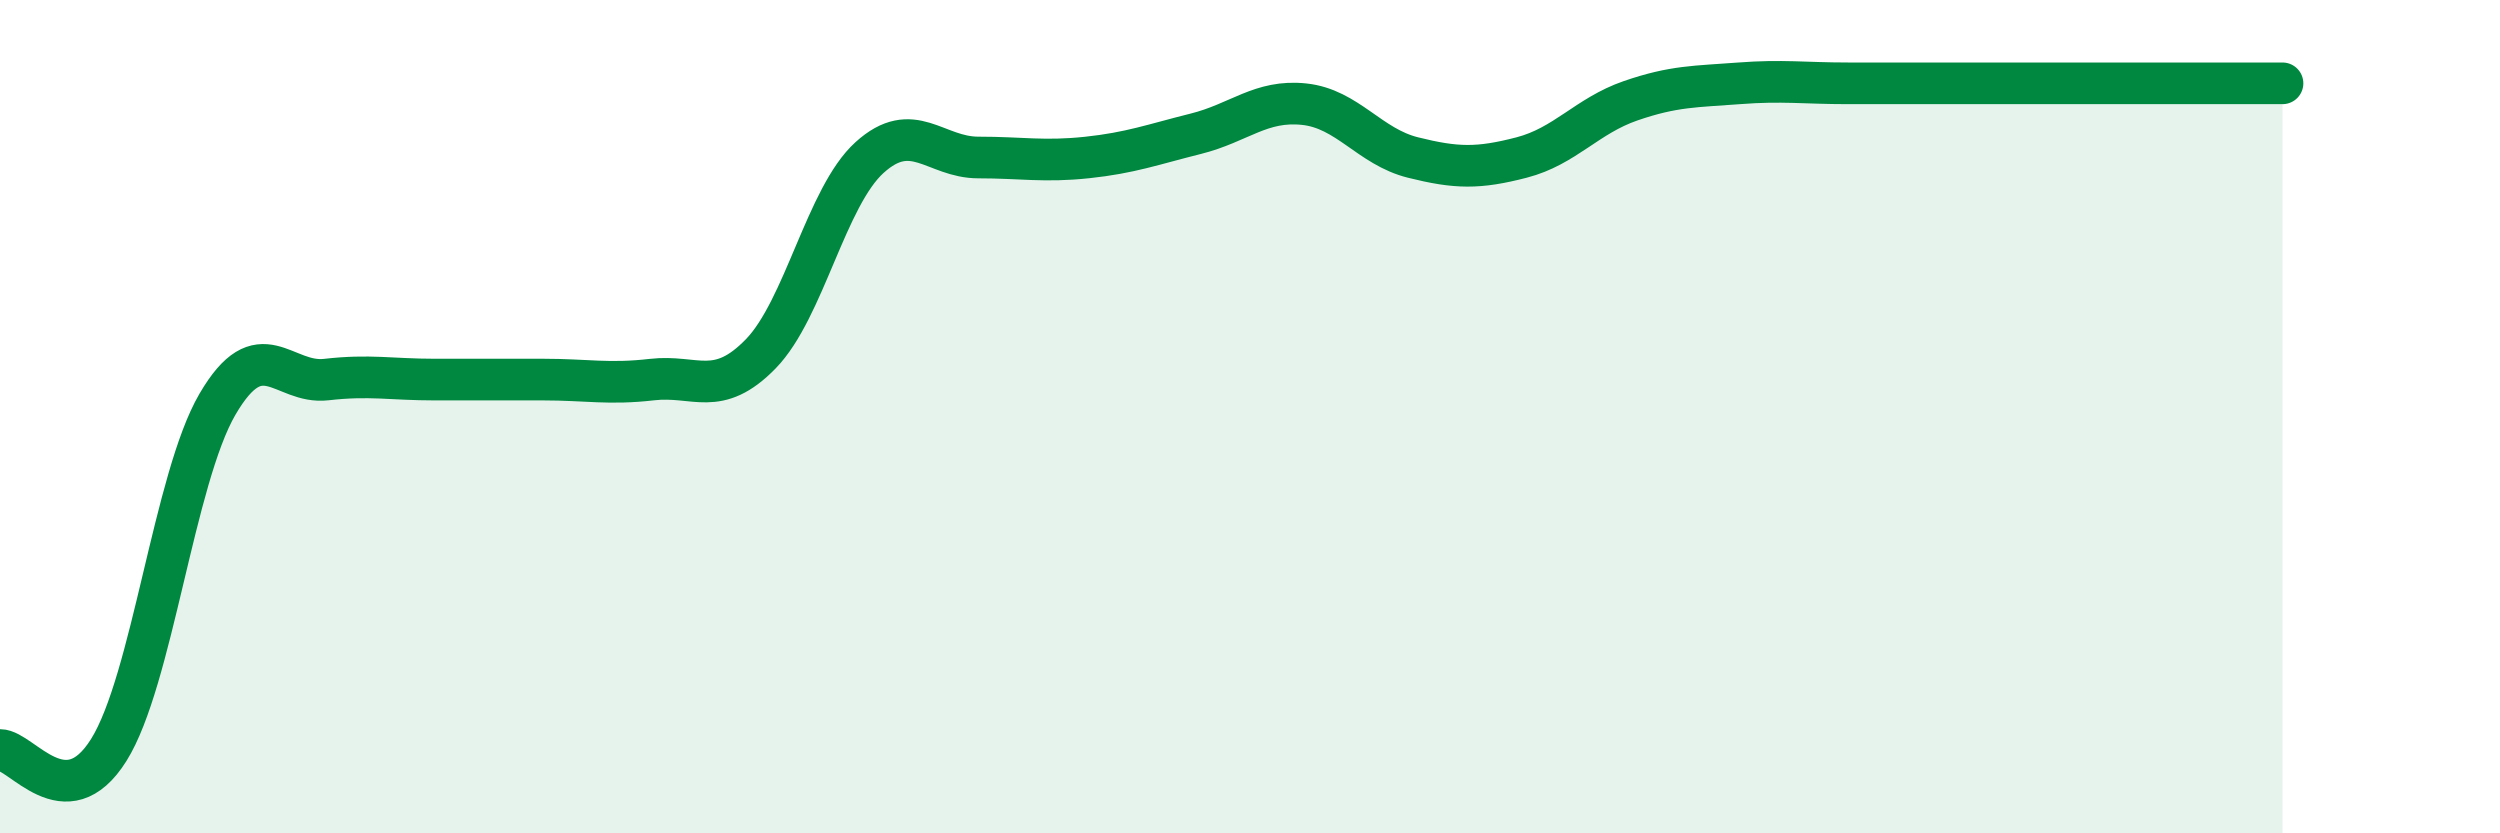
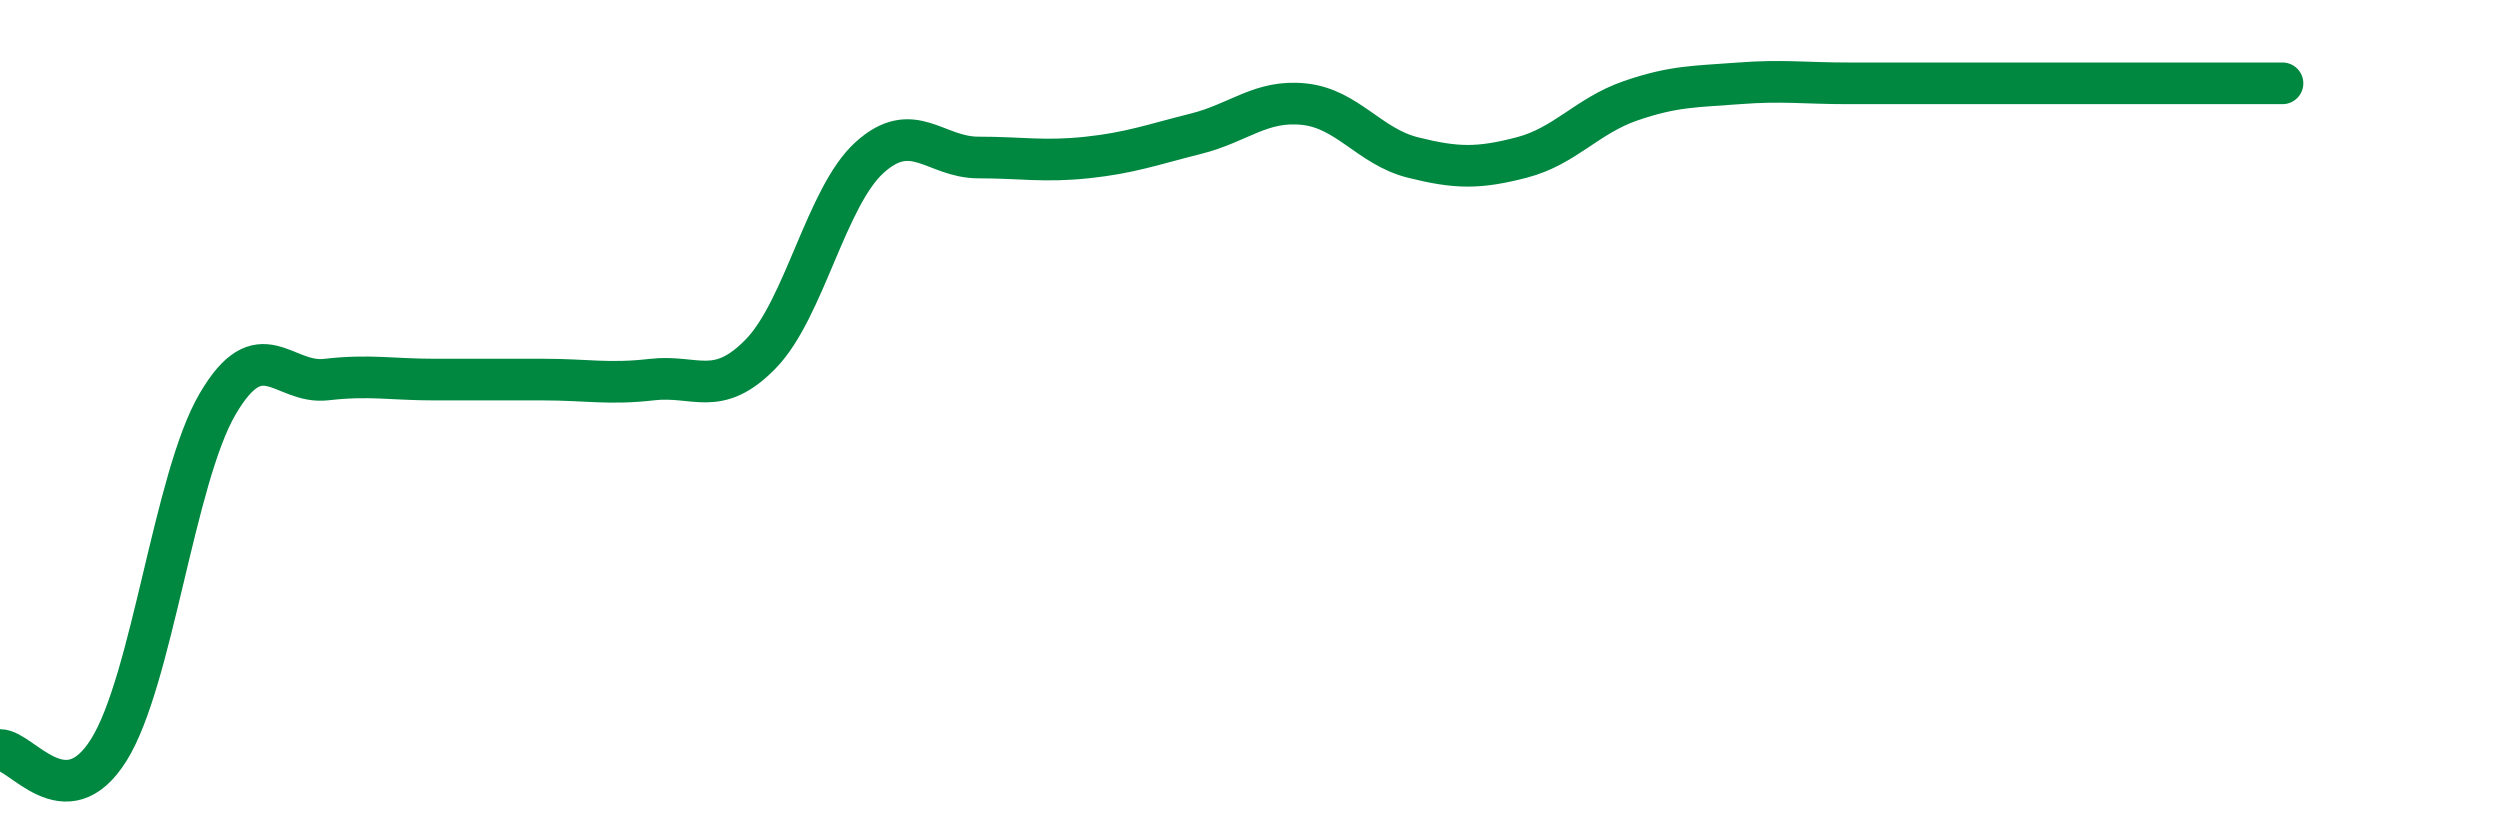
<svg xmlns="http://www.w3.org/2000/svg" width="60" height="20" viewBox="0 0 60 20">
-   <path d="M 0,18 C 0.52,18 1.57,19.66 2.61,18 C 3.65,16.34 4.18,11.48 5.22,9.7 C 6.26,7.92 6.79,9.23 7.83,9.11 C 8.87,8.99 9.39,9.11 10.43,9.11 C 11.47,9.11 12,9.11 13.04,9.11 C 14.08,9.11 14.61,9.23 15.65,9.11 C 16.69,8.99 17.22,9.56 18.26,8.49 C 19.3,7.42 19.83,4.72 20.87,3.78 C 21.91,2.84 22.44,3.78 23.48,3.78 C 24.52,3.78 25.05,3.89 26.09,3.78 C 27.13,3.67 27.66,3.47 28.7,3.21 C 29.74,2.95 30.26,2.39 31.3,2.5 C 32.34,2.61 32.87,3.52 33.91,3.78 C 34.95,4.04 35.48,4.05 36.52,3.78 C 37.56,3.51 38.09,2.78 39.13,2.42 C 40.17,2.06 40.7,2.08 41.74,2 C 42.78,1.92 43.31,2 44.35,2 C 45.39,2 45.92,2 46.96,2 C 48,2 48.53,2 49.57,2 C 50.61,2 51.13,2 52.17,2 C 53.21,2 54.26,2 54.78,2L54.78 20L0 20Z" fill="#008740" opacity="0.1" stroke-linecap="round" stroke-linejoin="round" />
  <path d="M 0,18 C 0.52,18 1.57,19.66 2.61,18 C 3.65,16.34 4.18,11.48 5.22,9.7 C 6.26,7.92 6.79,9.23 7.83,9.11 C 8.87,8.99 9.39,9.11 10.43,9.11 C 11.47,9.11 12,9.11 13.04,9.11 C 14.08,9.11 14.61,9.23 15.65,9.11 C 16.69,8.99 17.22,9.56 18.26,8.49 C 19.3,7.42 19.83,4.72 20.87,3.78 C 21.91,2.84 22.44,3.78 23.48,3.78 C 24.52,3.78 25.05,3.89 26.09,3.78 C 27.13,3.67 27.66,3.47 28.7,3.21 C 29.74,2.95 30.26,2.39 31.3,2.5 C 32.34,2.61 32.87,3.52 33.91,3.78 C 34.95,4.04 35.48,4.05 36.52,3.78 C 37.56,3.51 38.09,2.78 39.13,2.42 C 40.17,2.06 40.7,2.08 41.74,2 C 42.78,1.92 43.31,2 44.35,2 C 45.39,2 45.92,2 46.96,2 C 48,2 48.53,2 49.57,2 C 50.61,2 51.13,2 52.17,2 C 53.21,2 54.26,2 54.78,2" stroke="#008740" stroke-width="1" fill="none" stroke-linecap="round" stroke-linejoin="round" />
</svg>